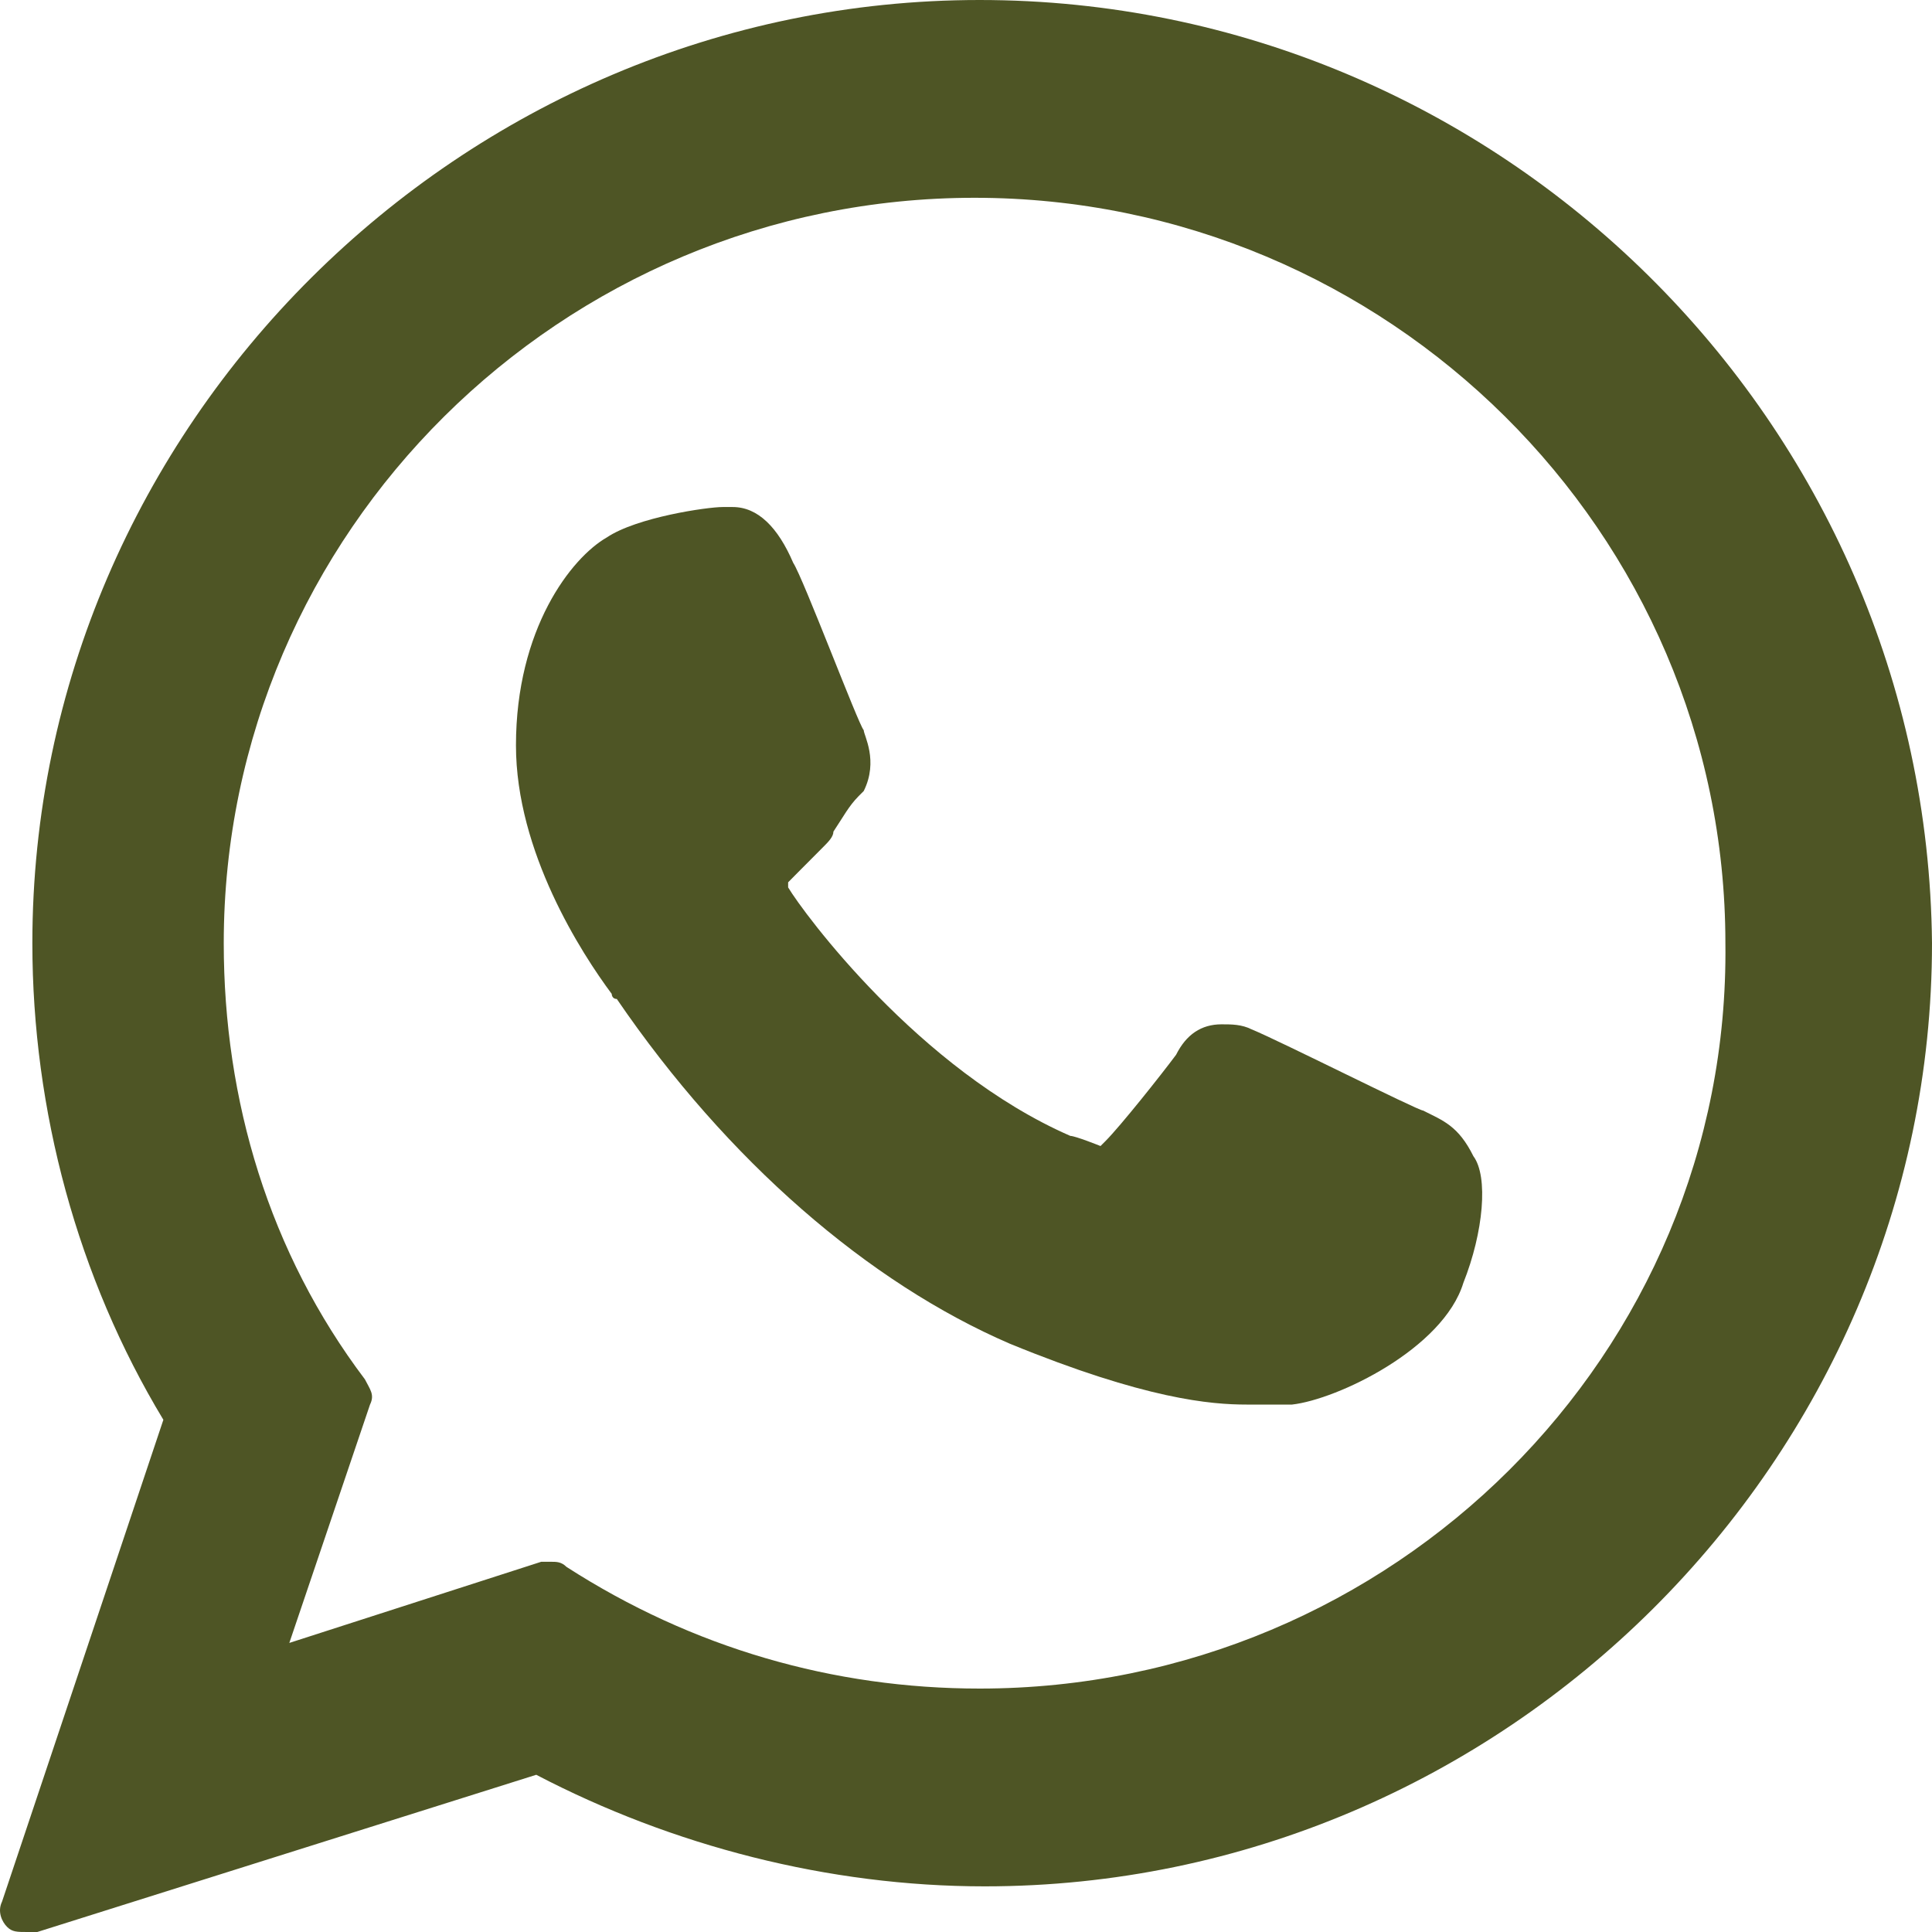
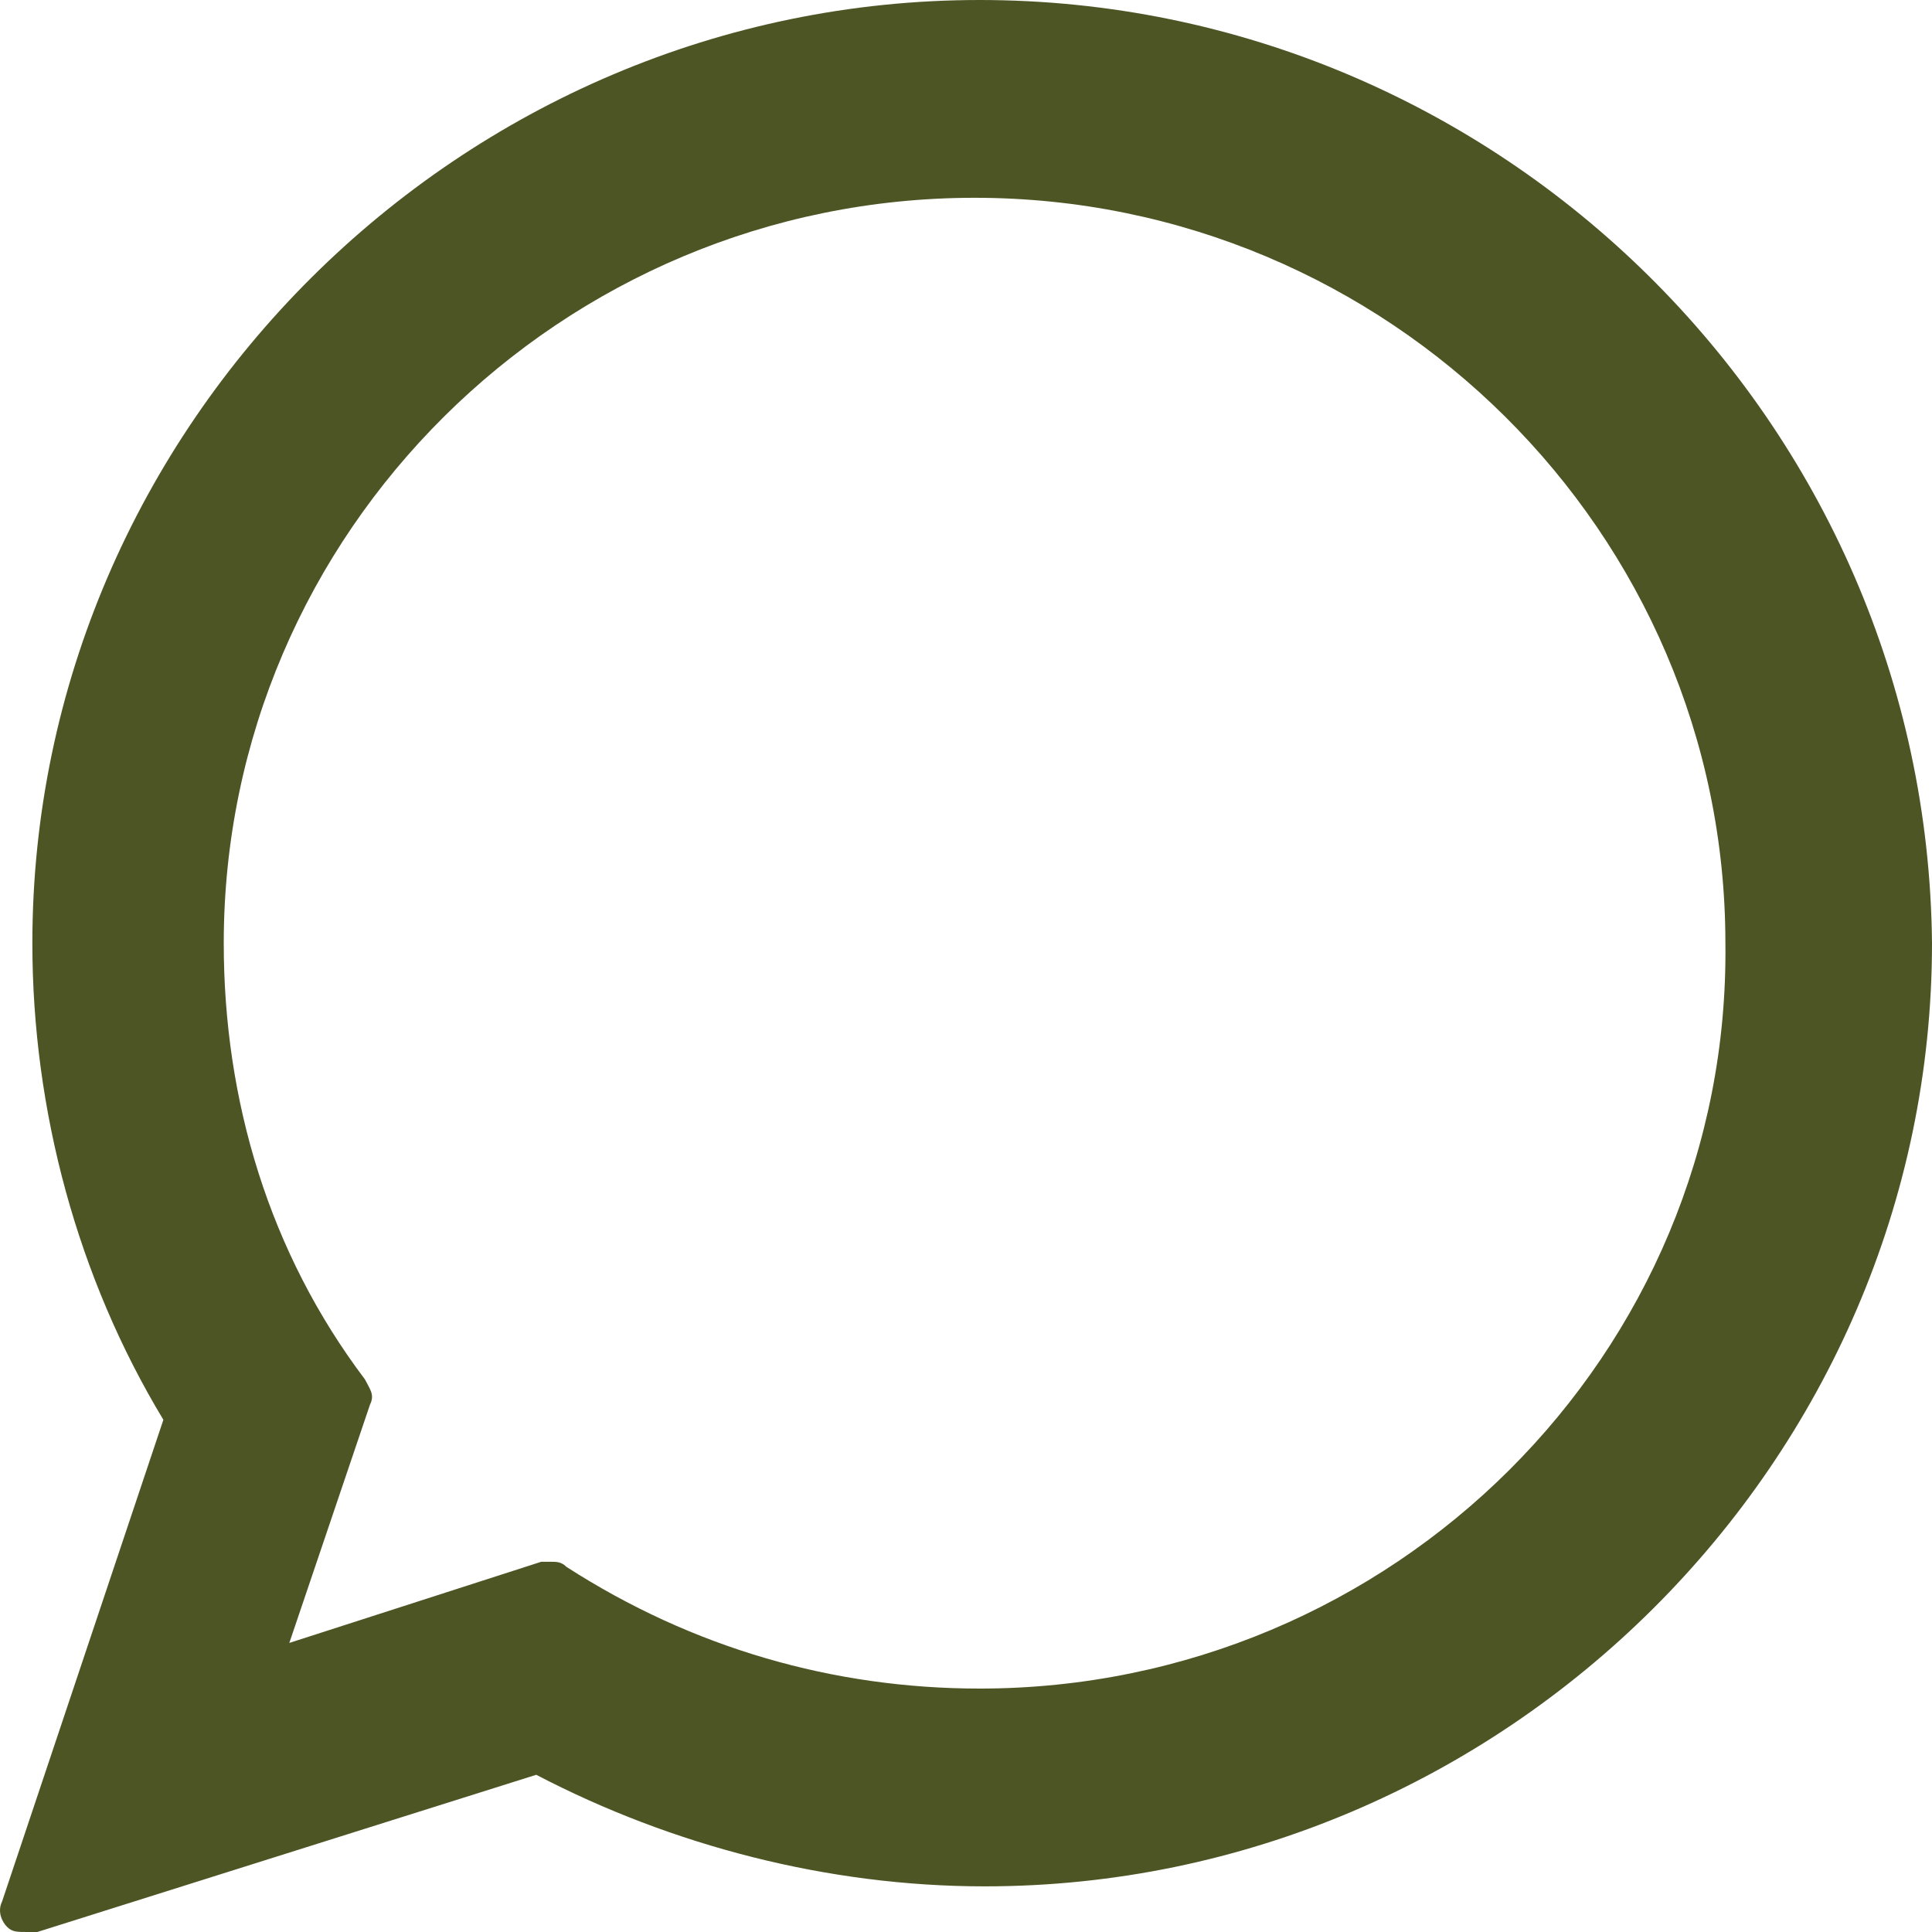
<svg xmlns="http://www.w3.org/2000/svg" width="16" height="16" viewBox="0 0 16 16" fill="none">
-   <path d="M11.785 9.197C11.743 9.197 10.575 8.609 10.366 8.525C10.283 8.483 10.199 8.483 10.116 8.483C9.949 8.483 9.824 8.567 9.74 8.735C9.615 8.903 9.281 9.323 9.156 9.449L9.114 9.491C9.114 9.491 8.905 9.407 8.864 9.407C7.612 8.861 6.652 7.559 6.527 7.349C6.527 7.307 6.527 7.307 6.527 7.307C6.527 7.307 6.569 7.265 6.61 7.223C6.694 7.139 6.736 7.097 6.819 7.013C6.861 6.971 6.902 6.929 6.902 6.887C6.986 6.761 7.028 6.677 7.111 6.593L7.153 6.551C7.278 6.299 7.153 6.089 7.153 6.047C7.111 6.005 6.652 4.787 6.569 4.661C6.443 4.367 6.276 4.199 6.068 4.199C6.026 4.199 6.068 4.199 5.984 4.199C5.859 4.199 5.275 4.283 5.025 4.451C4.732 4.619 4.273 5.207 4.273 6.173C4.273 7.055 4.816 7.895 5.066 8.231C5.066 8.231 5.066 8.273 5.108 8.273C6.026 9.617 7.195 10.624 8.363 11.128C9.49 11.59 10.032 11.632 10.324 11.632C10.45 11.632 10.533 11.632 10.658 11.632H10.7C11.075 11.59 11.952 11.17 12.119 10.624C12.286 10.204 12.327 9.743 12.202 9.575C12.077 9.323 11.952 9.281 11.785 9.197Z" fill="#4E5525" />
  <path d="M8.113 0C3.815 0 0.268 3.528 0.268 7.811C0.268 9.197 0.643 10.583 1.353 11.758L0.017 15.748C-0.024 15.832 0.017 15.916 0.059 15.958C0.101 16 0.142 16 0.226 16C0.268 16 0.268 16 0.309 16L4.441 14.698C5.567 15.286 6.861 15.622 8.155 15.622C12.453 15.622 16 12.095 16 7.811C15.958 3.486 12.411 0 8.113 0ZM8.113 13.984C6.903 13.984 5.734 13.648 4.691 12.976C4.649 12.934 4.608 12.934 4.566 12.934C4.524 12.934 4.524 12.934 4.482 12.934L2.396 13.606L3.064 11.633C3.105 11.549 3.064 11.507 3.022 11.423C2.229 10.373 1.853 9.113 1.853 7.811C1.853 4.409 4.649 1.638 8.071 1.638C11.493 1.638 14.289 4.409 14.289 7.811C14.331 11.213 11.535 13.984 8.113 13.984Z" fill="#4E5525" />
</svg>